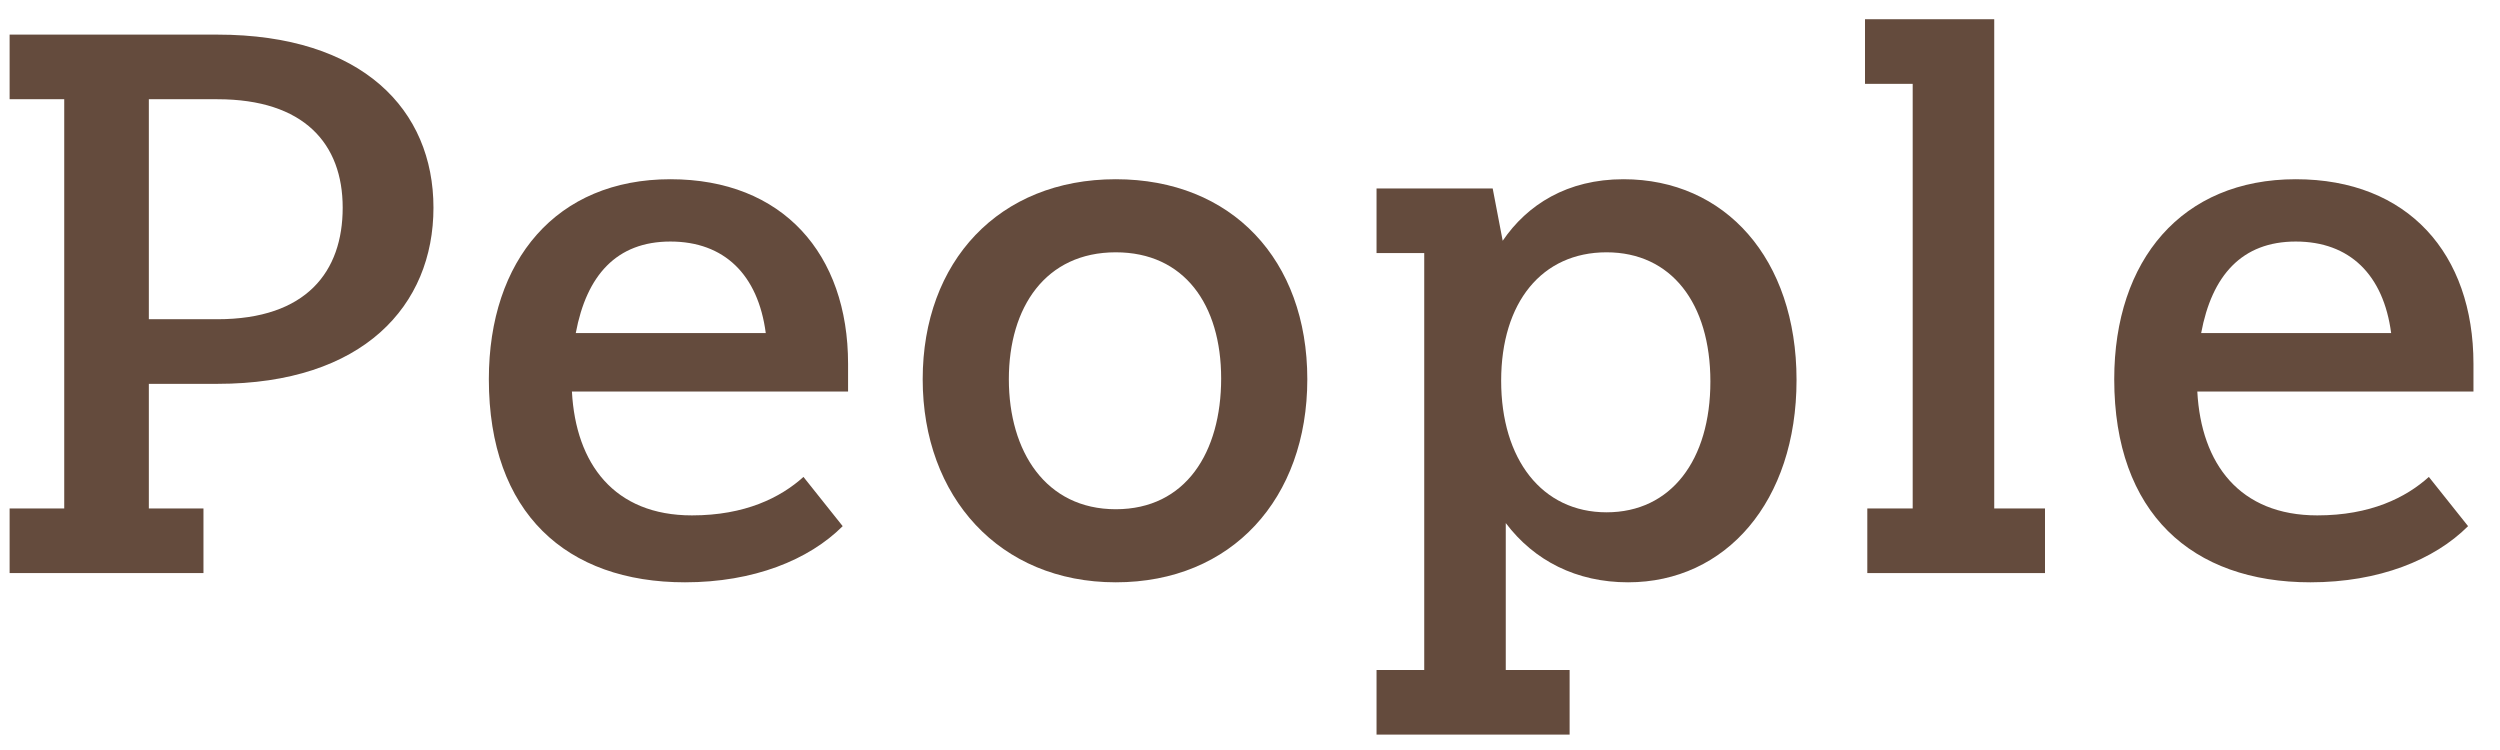
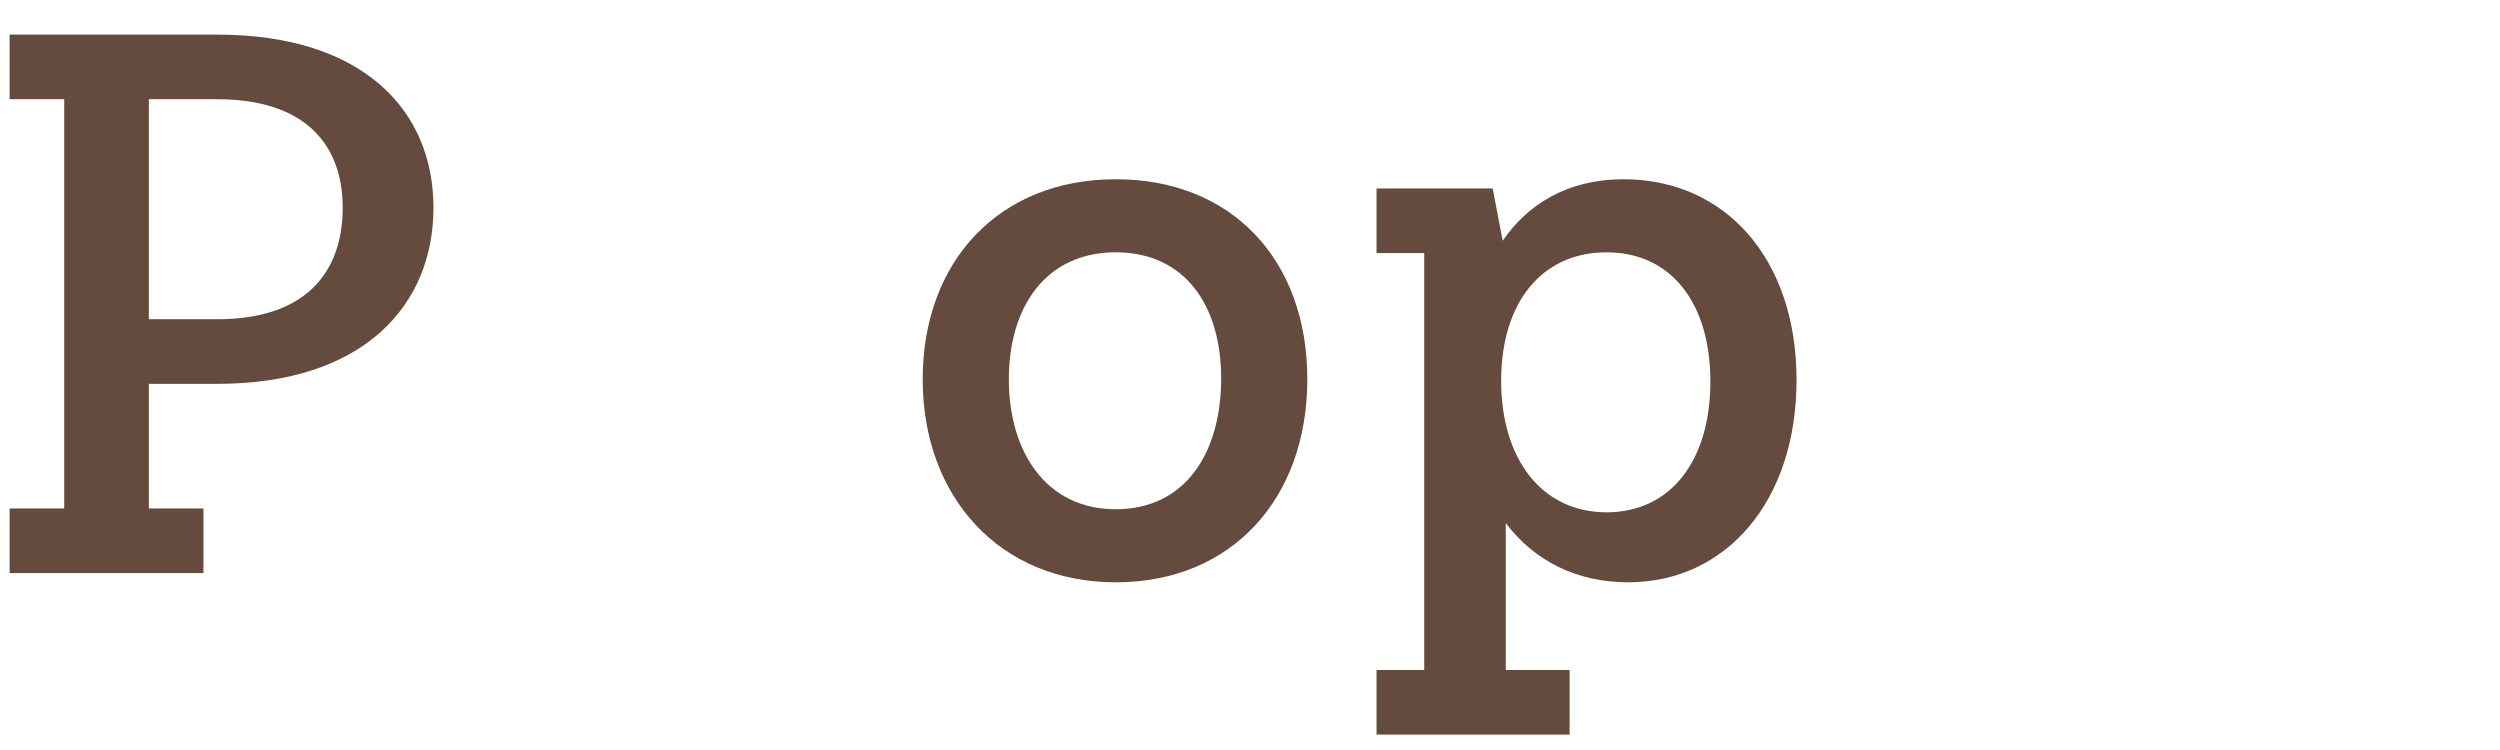
<svg xmlns="http://www.w3.org/2000/svg" id="_レイヤー_1" data-name="レイヤー 1" width="260" height="78" viewBox="0 0 260 78">
  <path d="M21.16,59.6H1v-6.72h5.68V10.32H1V3.6h21.6c15.12,0,22.48,7.84,22.48,18s-7.28,18.32-22.48,18.32h-7.12v12.96h5.68v6.72ZM15.48,10.32v22.88h7.12c9.28,0,13.04-4.96,13.04-11.6s-4-11.28-13.04-11.28h-7.12Z" fill="#644b3d" />
-   <path d="M69.72,18.64c11.68,0,18.48,7.76,18.48,19.2v2.88h-28.72c.4,7.52,4.4,12.88,12.48,12.88,5.52,0,9.2-1.84,11.6-4l4.08,5.12c-3.52,3.52-9.28,5.84-16.4,5.84-12.32,0-20.4-7.2-20.4-21.12,0-12.4,7.04-20.8,18.88-20.8ZM59.88,34.64h19.76c-.8-6.08-4.32-9.52-9.92-9.52s-8.72,3.52-9.84,9.52Z" fill="#644b3d" />
  <path d="M116.04,18.64c12.08,0,19.92,8.4,19.92,20.8s-7.84,21.12-19.92,21.12-20.08-8.88-20.08-21.12,7.92-20.8,20.08-20.8ZM116.04,26.24c-7.28,0-11.12,5.68-11.12,13.2s3.84,13.52,11.12,13.52,10.96-5.92,10.96-13.6-3.84-13.12-10.96-13.12Z" fill="#644b3d" />
  <path d="M163.24,76.4h-20.08v-6.72h4.96V26.32h-4.96v-6.72h12.08l1.04,5.44c2.56-3.76,6.72-6.4,12.56-6.4,10.56,0,18,8.24,18,20.88s-7.36,21.04-17.52,21.04c-5.36,0-9.76-2.24-12.72-6.16v15.28h6.64v6.72ZM167.08,26.24c-6.72,0-10.96,5.2-10.96,13.36s4.24,13.68,10.96,13.68,10.8-5.44,10.8-13.6-4.08-13.44-10.8-13.44Z" fill="#644b3d" />
-   <path d="M207.4,52.88h5.28v6.72h-18.48v-6.72h4.72V8.72h-4.96V2h13.44v50.88Z" fill="#644b3d" />
-   <path d="M238.76,18.64c11.68,0,18.48,7.76,18.48,19.2v2.88h-28.72c.4,7.52,4.4,12.88,12.48,12.88,5.52,0,9.2-1.84,11.6-4l4.08,5.12c-3.52,3.52-9.28,5.84-16.4,5.84-12.32,0-20.4-7.2-20.4-21.12,0-12.4,7.04-20.8,18.88-20.8ZM228.92,34.64h19.76c-.8-6.08-4.32-9.52-9.92-9.52s-8.72,3.52-9.84,9.52Z" fill="#644b3d" />
</svg>